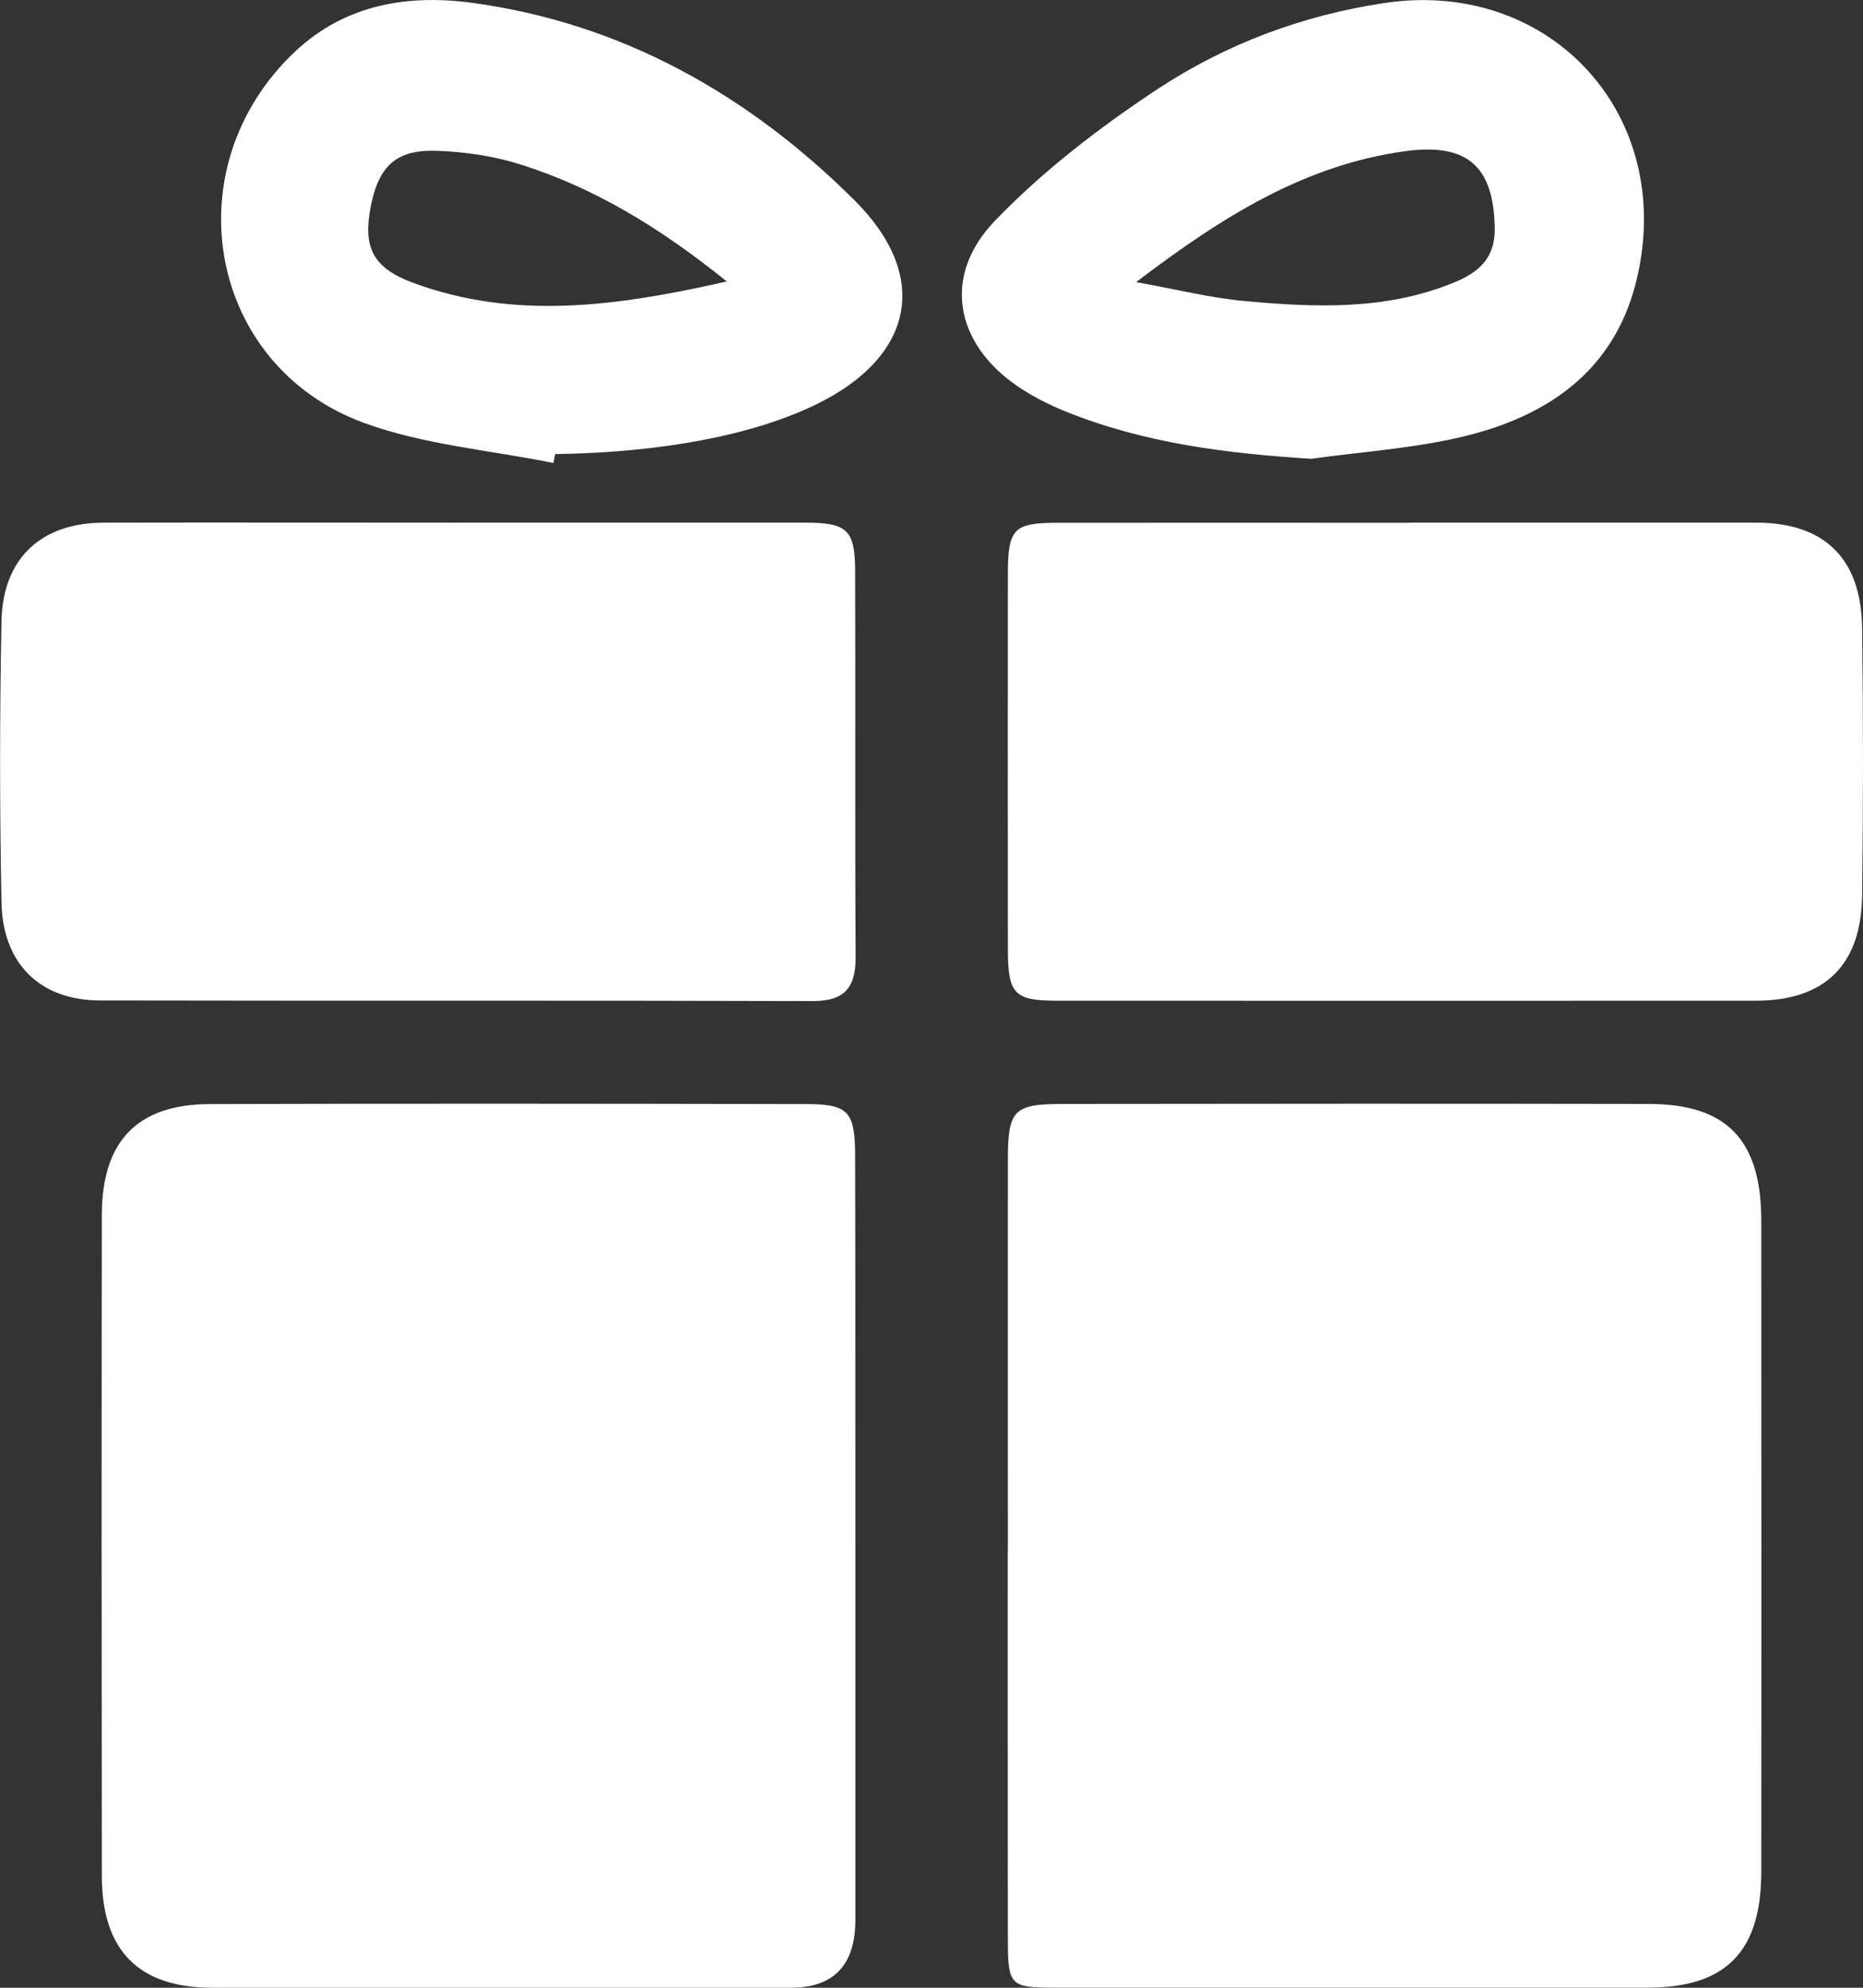
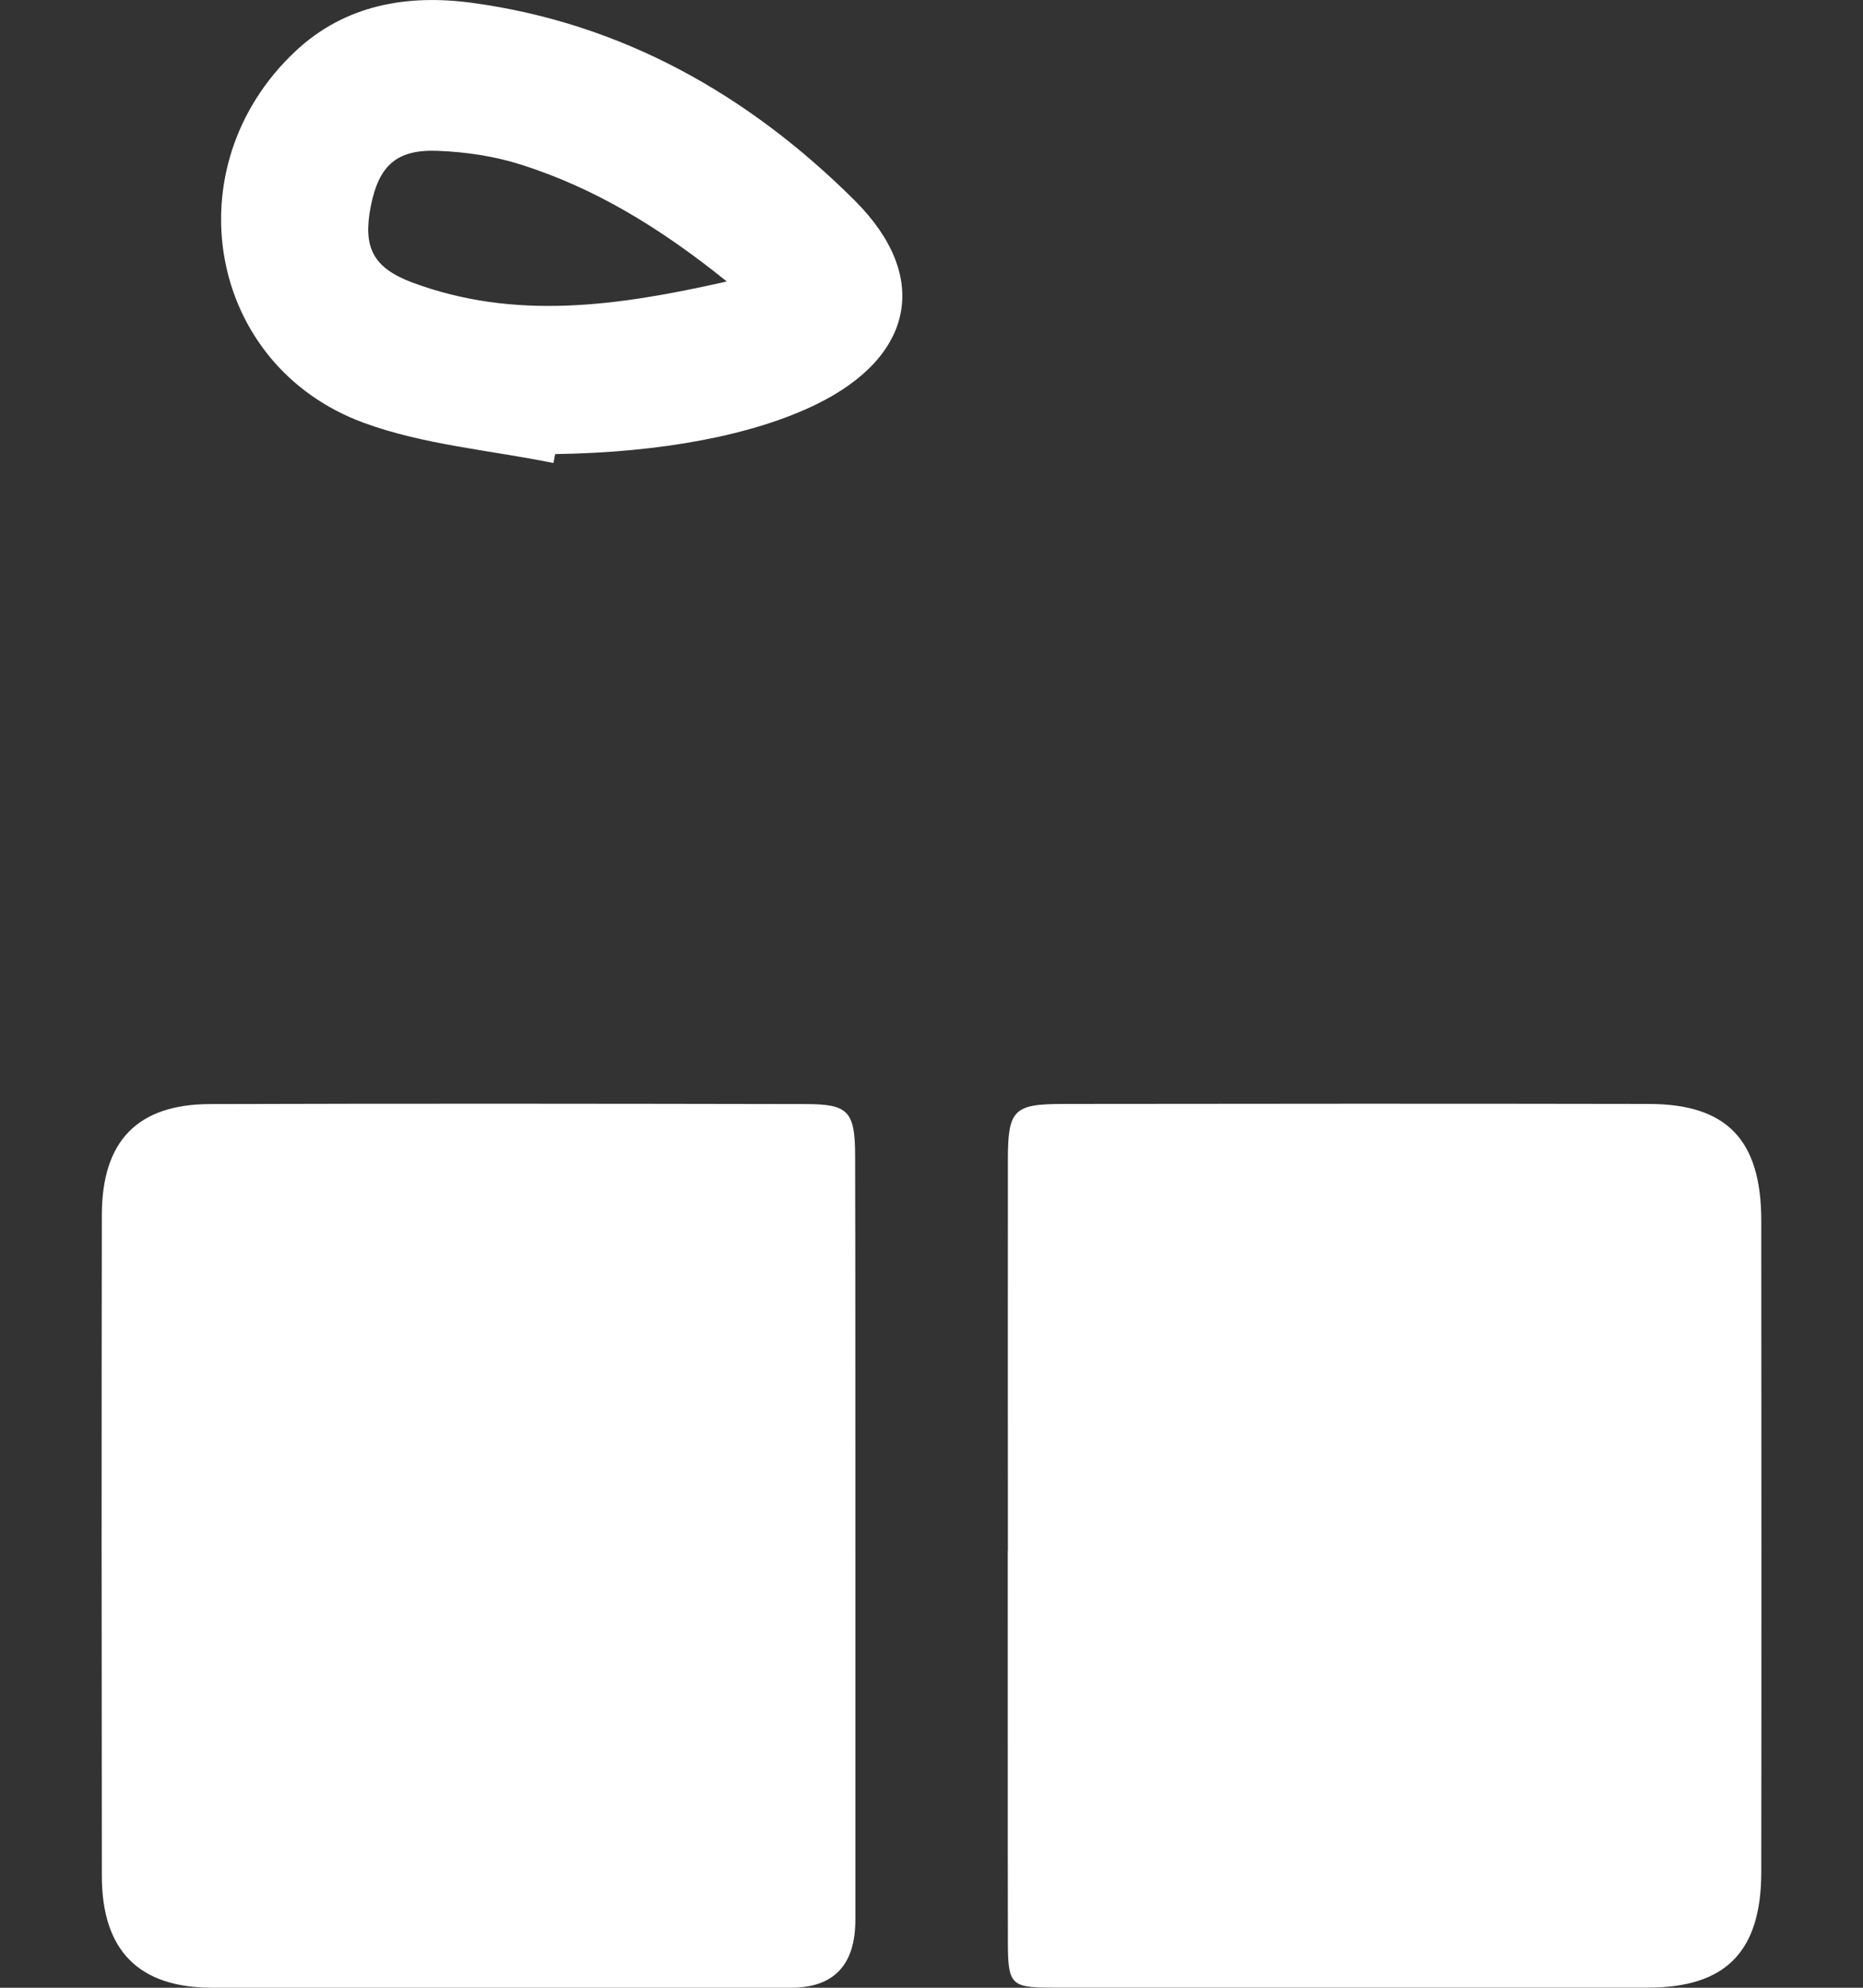
<svg xmlns="http://www.w3.org/2000/svg" width="15" height="16" viewBox="0 0 15 16" fill="none">
  <rect x="0" y="0" width="15" height="16" fill="#333333" stroke="none" />
  <g clip-path="url(#clip0_3310_93793)">
    <path d="M6.887 12.478C6.887 13.47 6.887 14.462 6.887 15.453C6.887 15.818 6.713 16 6.367 16C4.814 16 3.262 16 1.71 16C1.119 16 0.821 15.703 0.82 15.101C0.818 13.325 0.817 11.55 0.82 9.775C0.822 9.182 1.109 8.888 1.692 8.887C3.29 8.882 4.889 8.884 6.488 8.887C6.831 8.887 6.885 8.946 6.885 9.306C6.888 10.364 6.886 11.421 6.887 12.479V12.478Z" fill="white" />
    <path d="M8.115 12.482C8.115 11.434 8.114 10.386 8.115 9.338C8.115 8.932 8.161 8.886 8.564 8.886C10.135 8.884 11.706 8.883 13.277 8.886C13.905 8.887 14.181 9.176 14.181 9.827C14.182 11.574 14.183 13.32 14.181 15.067C14.181 15.71 13.895 15.999 13.268 15.999C11.67 15.999 10.071 15.999 8.472 15.999C8.139 15.999 8.115 15.977 8.115 15.626C8.113 14.578 8.115 13.53 8.114 12.482L8.115 12.482Z" fill="white" />
-     <path d="M3.657 4.207C4.599 4.207 5.541 4.206 6.483 4.207C6.819 4.207 6.884 4.264 6.885 4.591C6.889 5.629 6.883 6.668 6.889 7.706C6.89 7.96 6.791 8.058 6.542 8.058C4.63 8.052 2.717 8.057 0.806 8.053C0.324 8.052 0.022 7.76 0.012 7.264C-0.003 6.509 -0.003 5.754 0.012 4.999C0.023 4.493 0.332 4.209 0.832 4.207C1.773 4.205 2.716 4.207 3.658 4.207H3.657Z" fill="white" />
-     <path d="M11.344 4.207C12.277 4.207 13.21 4.206 14.143 4.207C14.69 4.208 14.986 4.495 14.993 5.056C15.002 5.773 15.002 6.491 14.993 7.208C14.986 7.768 14.692 8.054 14.14 8.055C12.265 8.056 10.39 8.056 8.515 8.055C8.165 8.055 8.116 8.002 8.115 7.643C8.114 6.634 8.114 5.623 8.115 4.614C8.116 4.254 8.163 4.208 8.518 4.208C9.46 4.207 10.402 4.208 11.345 4.208L11.344 4.207Z" fill="white" />
    <path d="M4.456 3.727C3.945 3.623 3.412 3.581 2.928 3.403C1.668 2.94 1.387 1.344 2.377 0.414C2.781 0.034 3.286 -0.047 3.802 0.023C5.004 0.186 6.023 0.759 6.881 1.613C7.497 2.227 7.356 2.872 6.574 3.254C6.067 3.502 5.328 3.643 4.47 3.655L4.456 3.727ZM5.851 2.265C5.306 1.826 4.784 1.513 4.198 1.326C3.982 1.257 3.747 1.222 3.519 1.214C3.189 1.202 3.049 1.337 2.985 1.662C2.922 1.987 2.998 2.154 3.322 2.275C4.142 2.579 4.963 2.467 5.85 2.266L5.851 2.265Z" fill="white" />
-     <path d="M10.556 3.693C9.875 3.65 9.211 3.568 8.577 3.311C8.441 3.256 8.308 3.188 8.187 3.105C7.69 2.762 7.585 2.222 8.008 1.78C8.396 1.376 8.853 1.026 9.32 0.717C9.87 0.355 10.484 0.124 11.142 0.025C12.491 -0.18 13.514 0.944 13.169 2.285C12.984 3.001 12.444 3.355 11.781 3.514C11.381 3.61 10.966 3.636 10.557 3.693H10.556ZM9.149 2.271C9.486 2.332 9.751 2.399 10.021 2.423C10.591 2.476 11.164 2.499 11.712 2.272C11.903 2.193 12.04 2.079 12.035 1.835C12.026 1.337 11.814 1.147 11.306 1.218C10.512 1.329 9.854 1.733 9.149 2.27L9.149 2.271Z" fill="white" />
  </g>
  <defs>
    <clipPath id="clip0_3310_93793">
      <rect width="15" height="16" fill="white" />
    </clipPath>
  </defs>
</svg>